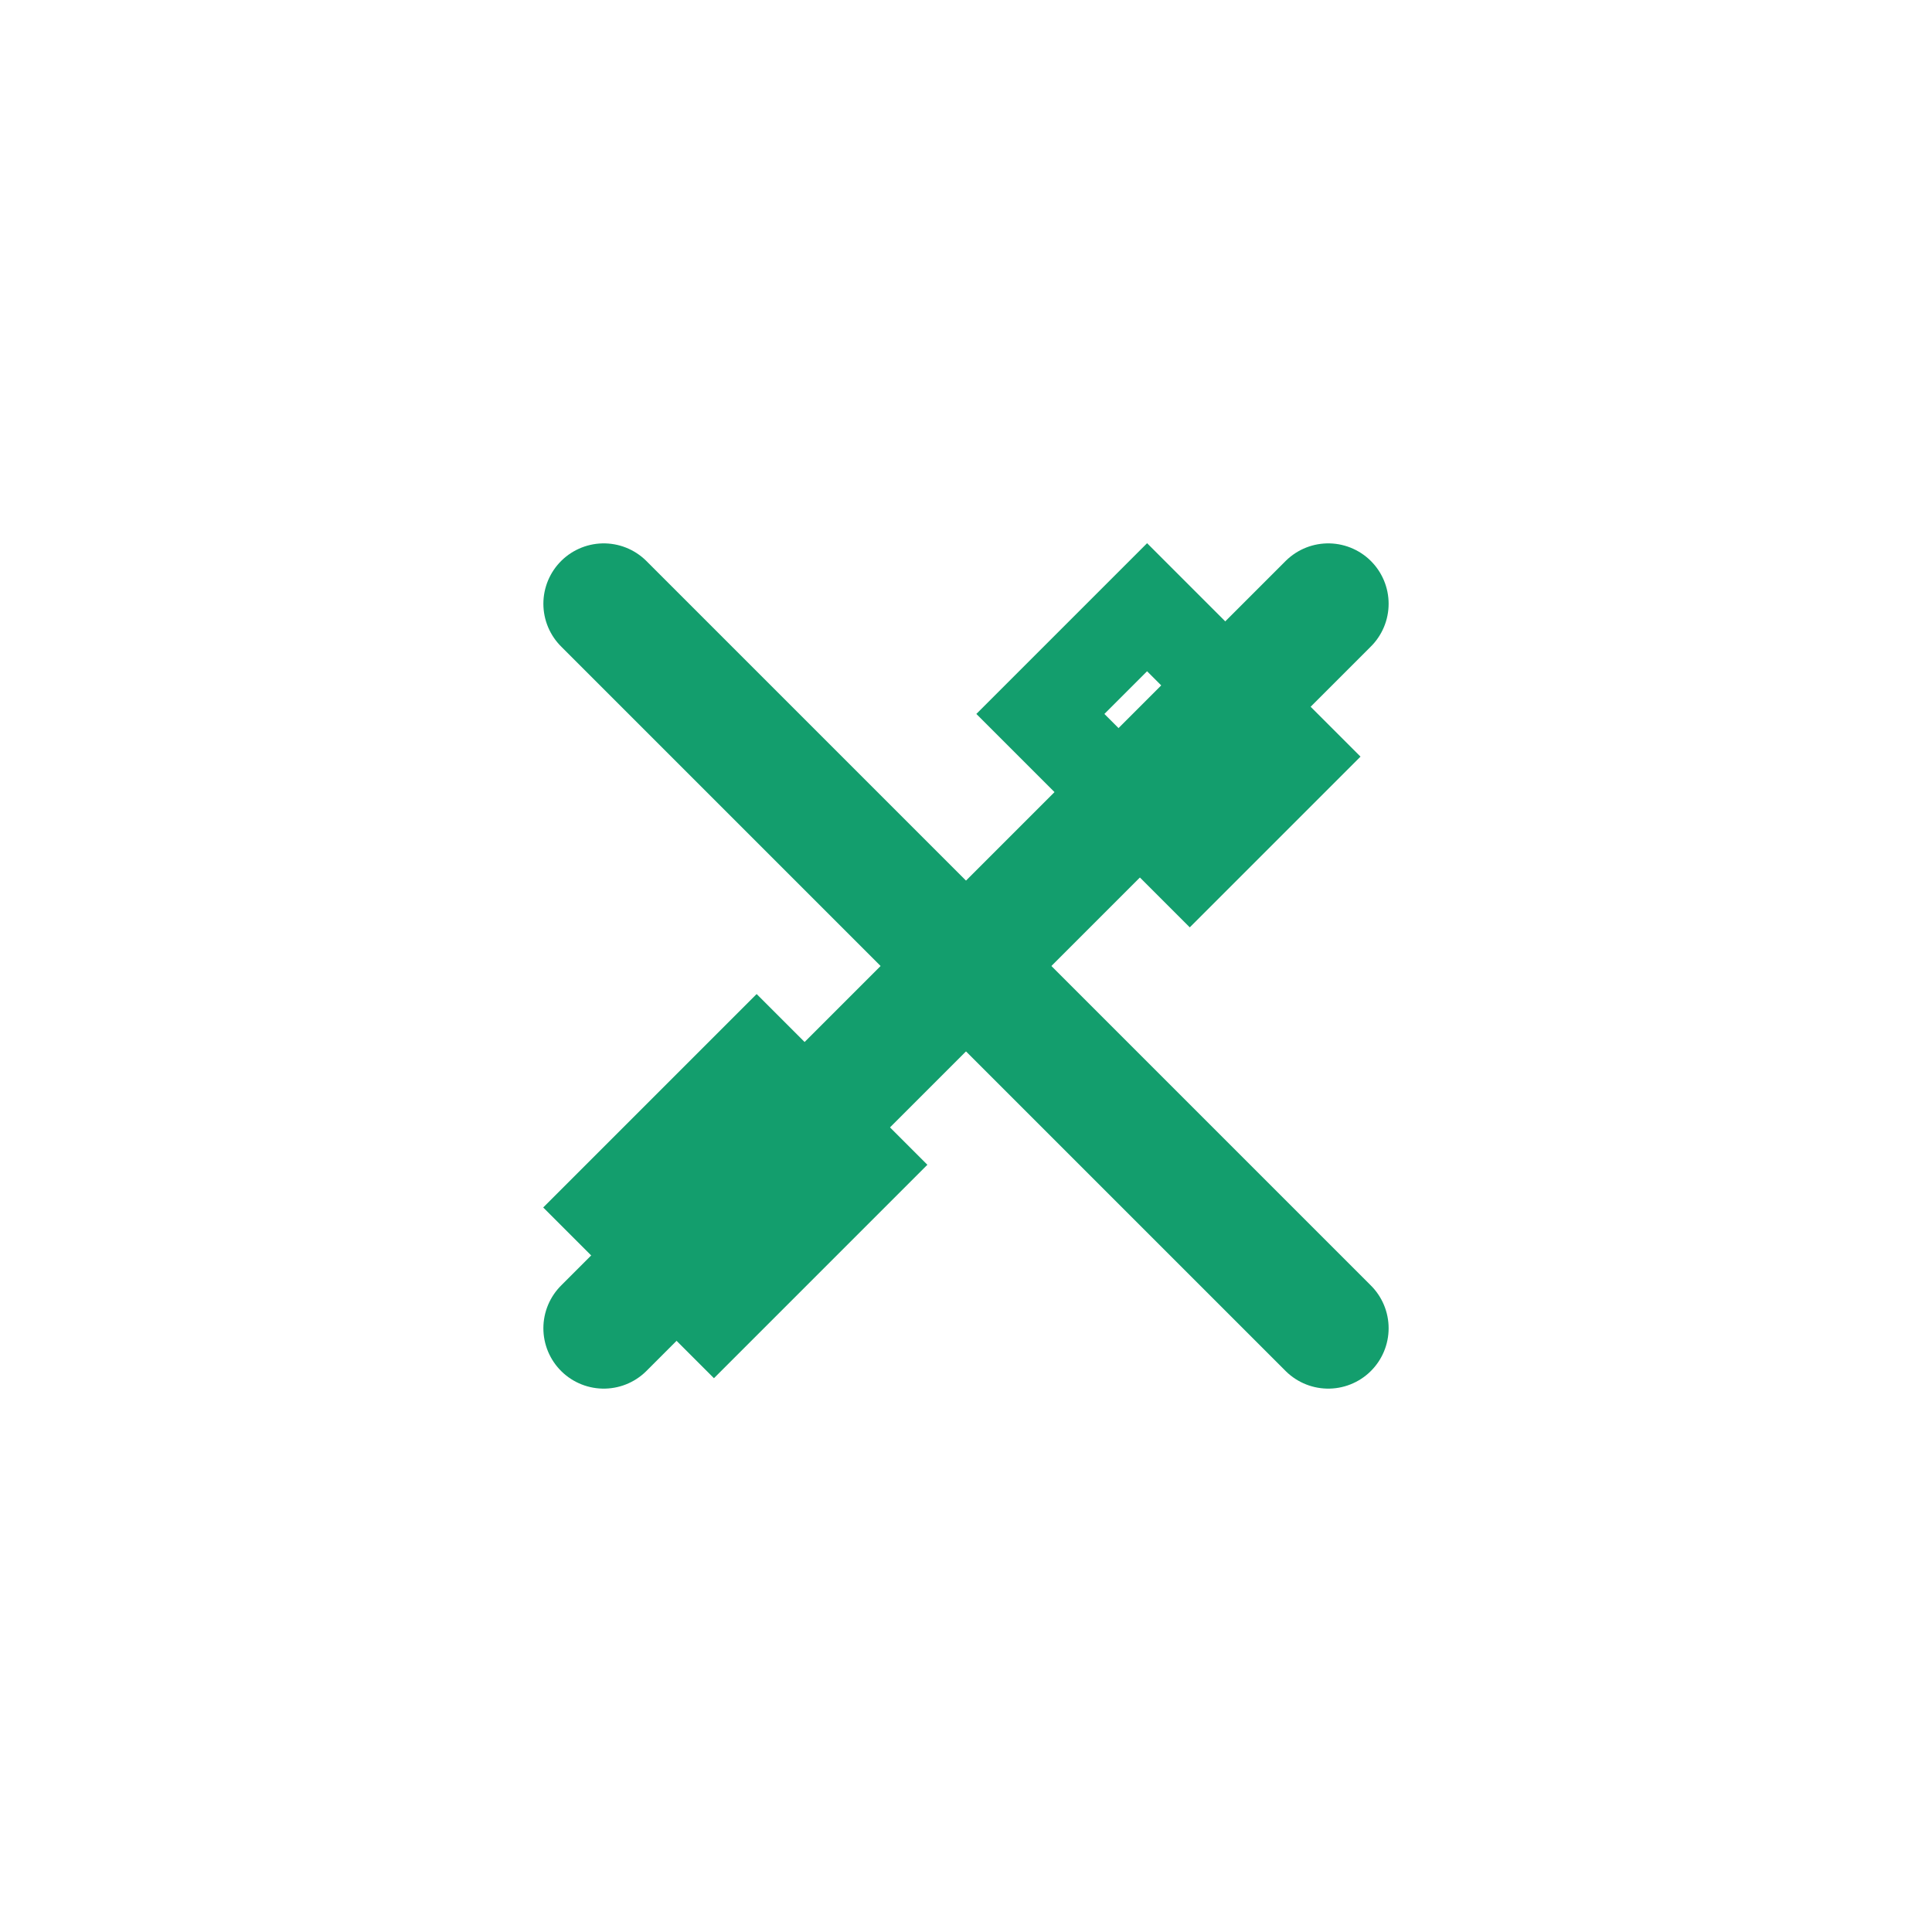
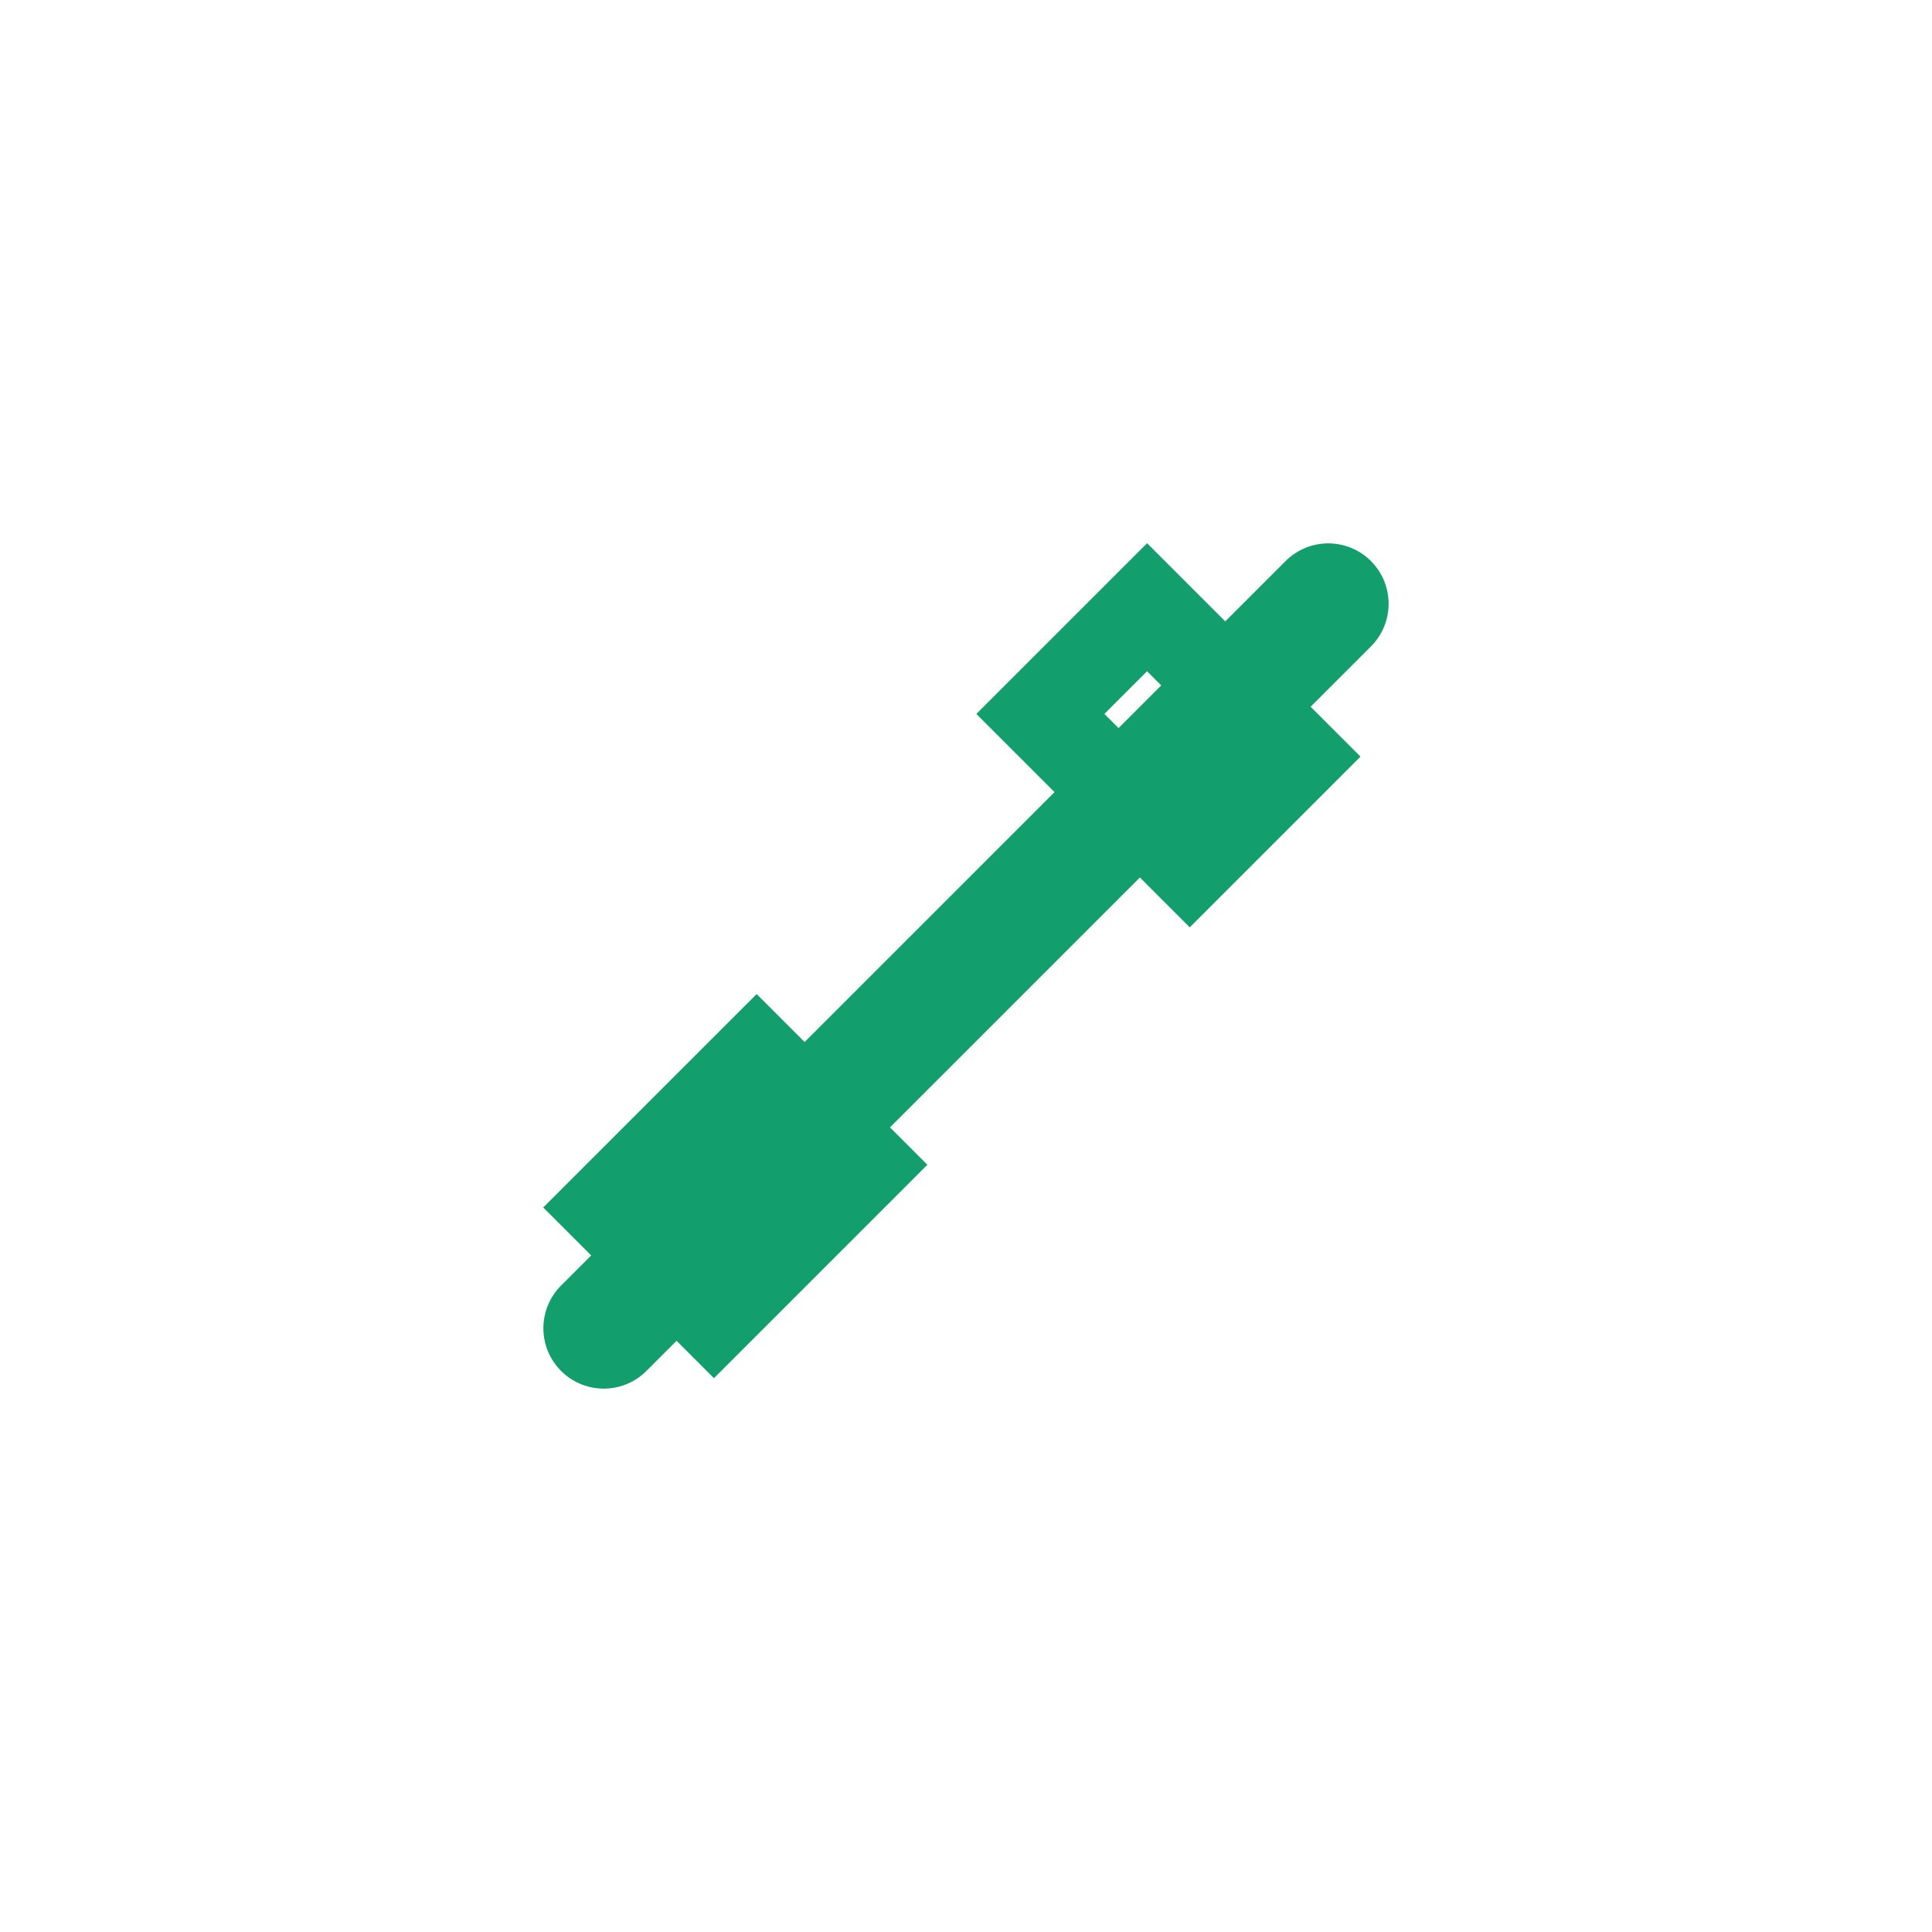
<svg xmlns="http://www.w3.org/2000/svg" width="64" height="64" id="screenshot-6c2219bd-2db6-80de-8006-5eaf32e8031a" viewBox="0 0 64 64" fill="none" version="1.1">
  <g id="shape-6c2219bd-2db6-80de-8006-5eaf32e8031a" width="64" height="64" rx="0" ry="0" style="fill: rgb(0, 0, 0);">
    <g id="shape-6c2219bd-2db6-80de-8006-5eaf32e8cd00" style="display: none;">
      <g class="fills" id="fills-6c2219bd-2db6-80de-8006-5eaf32e8cd00">
-         <rect width="64" height="64" x="0" transform="matrix(1, 0, 0, 1, 0, 0)" style="fill: none;" ry="0" fill="none" rx="0" y="0" />
-       </g>
+         </g>
    </g>
    <g id="shape-6c2219bd-2db6-80de-8006-5eaf32e8cd01">
      <g class="fills" id="fills-6c2219bd-2db6-80de-8006-5eaf32e8cd01">
        <path d="M20,44L44,20" fill="none" stroke-linecap="round" style="fill: none;" />
      </g>
      <g fill="none" stroke-linecap="round" id="strokes-93516ce9-69a7-804d-8006-666e635988e0-6c2219bd-2db6-80de-8006-5eaf32e8cd01" class="strokes">
        <g class="stroke-shape">
          <path d="M20,44L44,20" style="fill: none; stroke-width: 4; stroke: rgb(19, 158, 109); stroke-opacity: 1;" />
        </g>
      </g>
    </g>
    <g id="shape-6c2219bd-2db6-80de-8006-5eaf32e9016f">
      <g class="fills" id="fills-6c2219bd-2db6-80de-8006-5eaf32e9016f">
-         <rect width="10" height="8" x="19.364" transform="matrix(0.707, -0.707, 0.707, 0.707, -20.648, 28.737)" style="fill: none;" ry="0" fill="none" rx="0" y="35.293" />
-       </g>
+         </g>
      <g fill="none" id="strokes-93516ce9-69a7-804d-8006-666e635a76de-6c2219bd-2db6-80de-8006-5eaf32e9016f" class="strokes">
        <g class="inner-stroke-shape" transform="matrix(0.707, -0.707, 0.707, 0.707, -20.648, 28.737)">
          <defs>
            <clipPath id="inner-stroke-render-4-6c2219bd-2db6-80de-8006-5eaf32e9016f-0">
              <use href="#stroke-shape-render-4-6c2219bd-2db6-80de-8006-5eaf32e9016f-0" />
            </clipPath>
            <rect rx="0" ry="0" x="19.364" y="35.293" width="10" height="8" id="stroke-shape-render-4-6c2219bd-2db6-80de-8006-5eaf32e9016f-0" style="fill: none; stroke-width: 6; stroke: rgb(19, 158, 109); stroke-opacity: 1;" />
          </defs>
          <use href="#stroke-shape-render-4-6c2219bd-2db6-80de-8006-5eaf32e9016f-0" clip-path="url('#inner-stroke-render-4-6c2219bd-2db6-80de-8006-5eaf32e9016f-0')" />
        </g>
      </g>
    </g>
    <g id="shape-6c2219bd-2db6-80de-8006-5eaf32e90170">
      <g class="fills" id="fills-6c2219bd-2db6-80de-8006-5eaf32e90170">
        <path d="M44,44L20,20" fill="none" stroke-linecap="round" style="fill: none;" />
      </g>
      <g fill="none" stroke-linecap="round" id="strokes-93516ce9-69a7-804d-8006-666e635af2d0-6c2219bd-2db6-80de-8006-5eaf32e90170" class="strokes">
        <g class="stroke-shape">
-           <path d="M44,44L20,20" style="fill: none; stroke-width: 4; stroke: rgb(19, 158, 109); stroke-opacity: 1;" />
-         </g>
+           </g>
      </g>
    </g>
    <g id="shape-6c2219bd-2db6-80de-8006-5eaf32e97002">
      <g class="fills" id="fills-6c2219bd-2db6-80de-8006-5eaf32e97002">
-         <rect width="10" height="8" x="33.707" transform="matrix(0.707, 0.707, -0.707, 0.707, 28.565, -20.234)" style="fill: none;" ry="0" fill="none" rx="0" y="20.364" />
-       </g>
+         </g>
      <g fill="none" id="strokes-93516ce9-69a7-804d-8006-666e635b399f-6c2219bd-2db6-80de-8006-5eaf32e97002" class="strokes">
        <g class="inner-stroke-shape" transform="matrix(0.707, 0.707, -0.707, 0.707, 28.565, -20.234)">
          <defs>
            <clipPath id="inner-stroke-render-6-6c2219bd-2db6-80de-8006-5eaf32e97002-0">
              <use href="#stroke-shape-render-6-6c2219bd-2db6-80de-8006-5eaf32e97002-0" />
            </clipPath>
            <rect rx="0" ry="0" x="33.707" y="20.364" width="10" height="8" id="stroke-shape-render-6-6c2219bd-2db6-80de-8006-5eaf32e97002-0" style="fill: none; stroke-width: 6; stroke: rgb(19, 158, 109); stroke-opacity: 1;" />
          </defs>
          <use href="#stroke-shape-render-6-6c2219bd-2db6-80de-8006-5eaf32e97002-0" clip-path="url('#inner-stroke-render-6-6c2219bd-2db6-80de-8006-5eaf32e97002-0')" />
        </g>
      </g>
    </g>
  </g>
</svg>